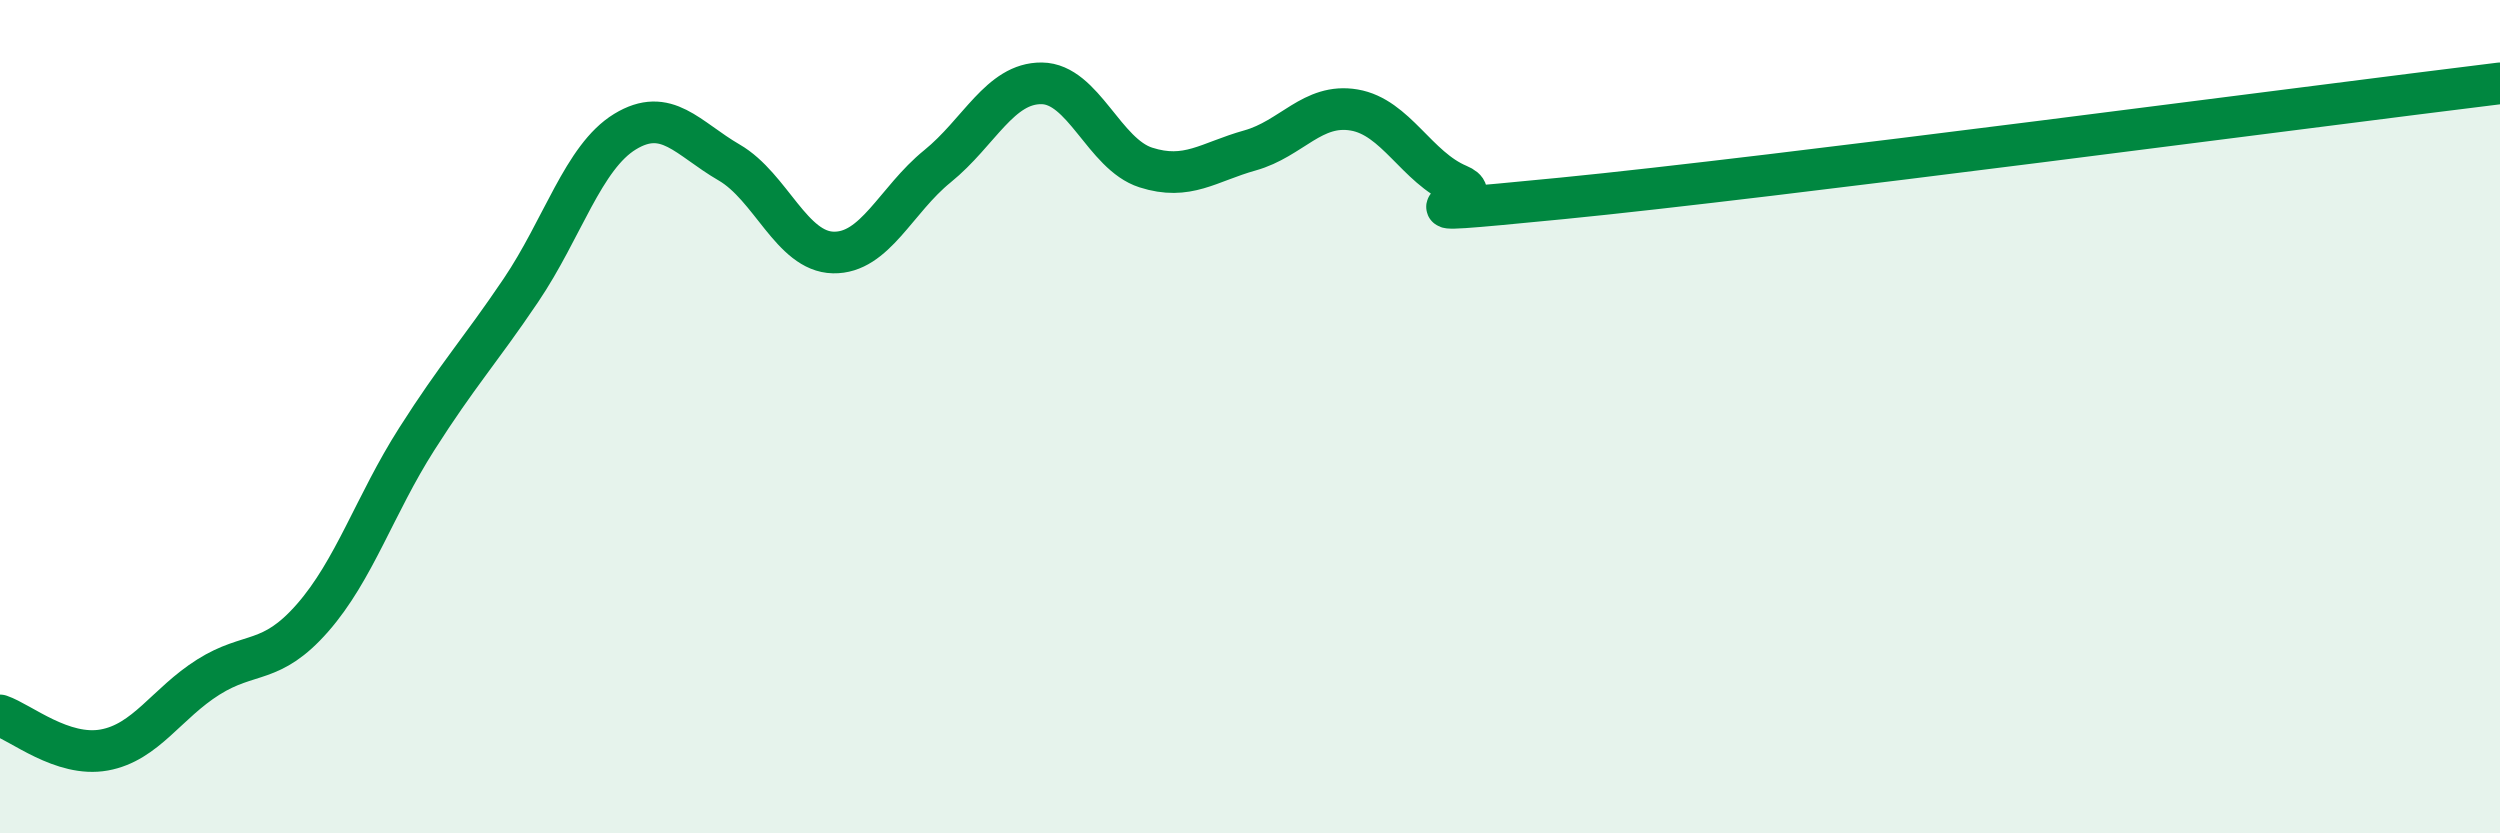
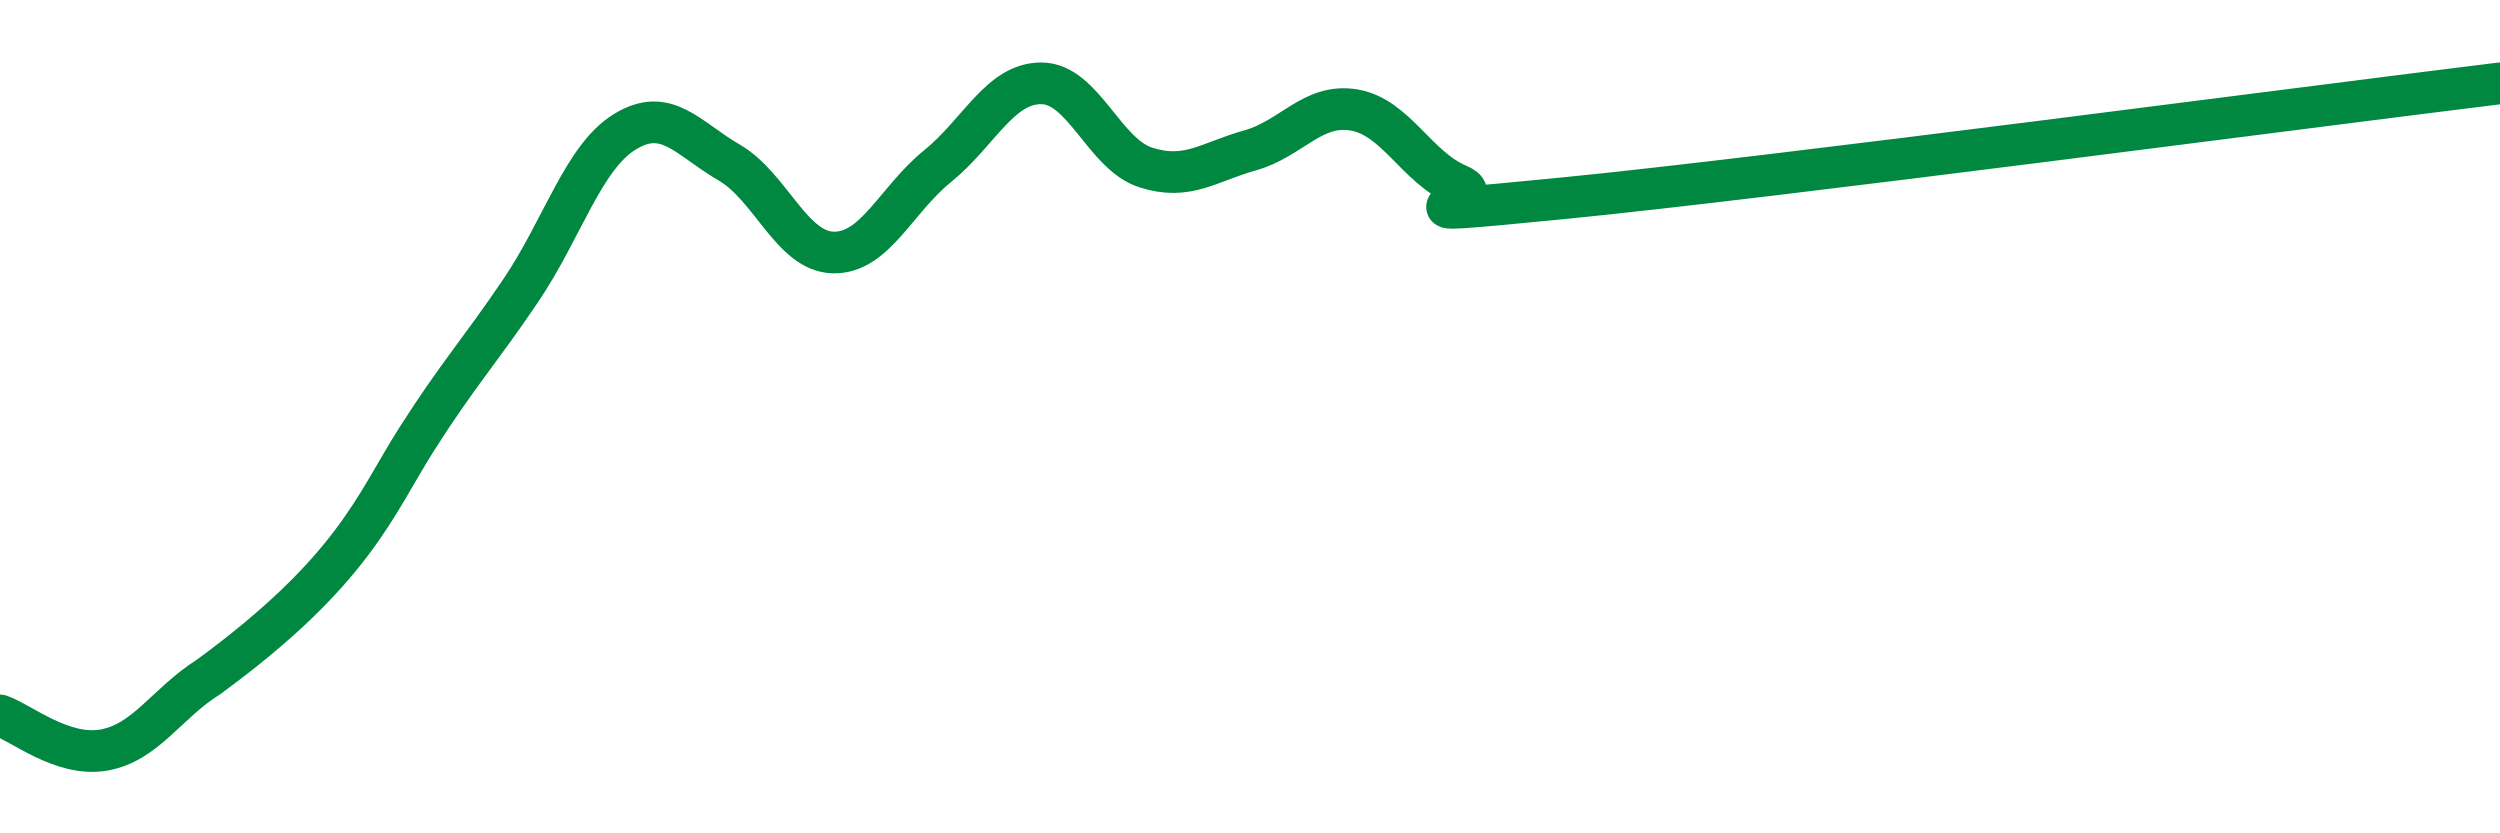
<svg xmlns="http://www.w3.org/2000/svg" width="60" height="20" viewBox="0 0 60 20">
-   <path d="M 0,17.17 C 0.5,17.34 1.5,18.18 2.5,18 C 3.5,17.82 4,16.88 5,16.25 C 6,15.62 6.5,15.97 7.5,14.83 C 8.5,13.69 9,12.11 10,10.54 C 11,8.97 11.5,8.45 12.5,6.97 C 13.5,5.49 14,3.77 15,3.16 C 16,2.55 16.5,3.32 17.5,3.9 C 18.5,4.48 19,6.04 20,6.06 C 21,6.08 21.5,4.8 22.5,3.99 C 23.5,3.18 24,1.99 25,2 C 26,2.01 26.5,3.7 27.5,4.02 C 28.5,4.34 29,3.89 30,3.61 C 31,3.33 31.5,2.47 32.5,2.64 C 33.5,2.81 34,4.02 35,4.44 C 36,4.86 32.5,5.25 37.5,4.76 C 42.5,4.27 55.5,2.55 60,2L60 20L0 20Z" fill="#008740" opacity="0.1" stroke-linecap="round" stroke-linejoin="round" />
-   <path d="M 0,17.17 C 0.5,17.34 1.5,18.18 2.5,18 C 3.5,17.82 4,16.88 5,16.25 C 6,15.62 6.5,15.97 7.5,14.83 C 8.5,13.69 9,12.11 10,10.54 C 11,8.97 11.5,8.45 12.5,6.97 C 13.5,5.49 14,3.77 15,3.16 C 16,2.55 16.5,3.32 17.5,3.9 C 18.5,4.48 19,6.04 20,6.06 C 21,6.08 21.5,4.8 22.5,3.99 C 23.5,3.18 24,1.99 25,2 C 26,2.01 26.5,3.7 27.5,4.02 C 28.5,4.34 29,3.89 30,3.61 C 31,3.33 31.5,2.47 32.5,2.64 C 33.5,2.81 34,4.02 35,4.44 C 36,4.86 32.5,5.25 37.5,4.76 C 42.5,4.27 55.5,2.55 60,2" stroke="#008740" stroke-width="1" fill="none" stroke-linecap="round" stroke-linejoin="round" />
+   <path d="M 0,17.17 C 0.5,17.34 1.5,18.18 2.5,18 C 3.5,17.82 4,16.88 5,16.25 C 8.5,13.69 9,12.11 10,10.54 C 11,8.97 11.5,8.45 12.5,6.97 C 13.5,5.49 14,3.77 15,3.16 C 16,2.55 16.5,3.32 17.5,3.9 C 18.5,4.48 19,6.04 20,6.06 C 21,6.08 21.5,4.8 22.5,3.99 C 23.5,3.18 24,1.99 25,2 C 26,2.01 26.5,3.7 27.5,4.02 C 28.5,4.34 29,3.89 30,3.61 C 31,3.33 31.5,2.47 32.5,2.64 C 33.5,2.81 34,4.02 35,4.44 C 36,4.86 32.5,5.25 37.5,4.76 C 42.5,4.27 55.5,2.55 60,2" stroke="#008740" stroke-width="1" fill="none" stroke-linecap="round" stroke-linejoin="round" />
</svg>